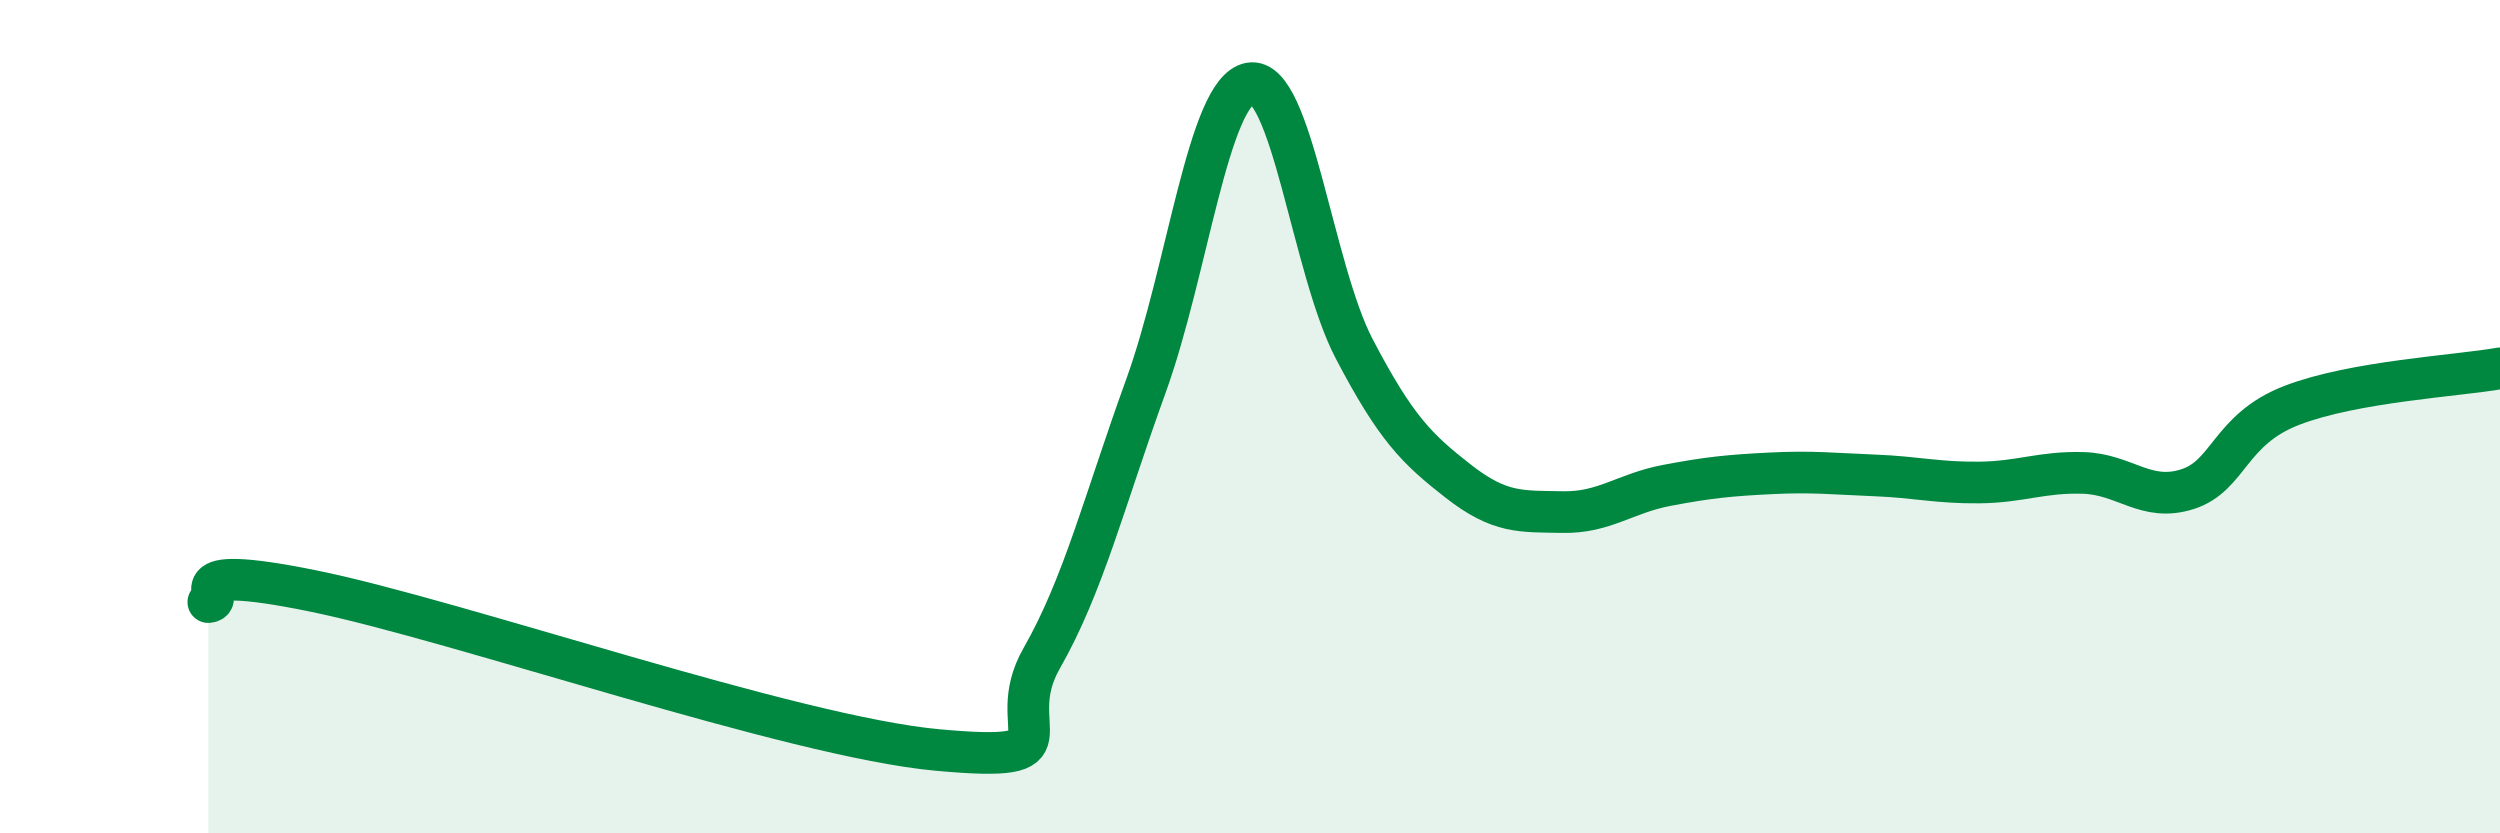
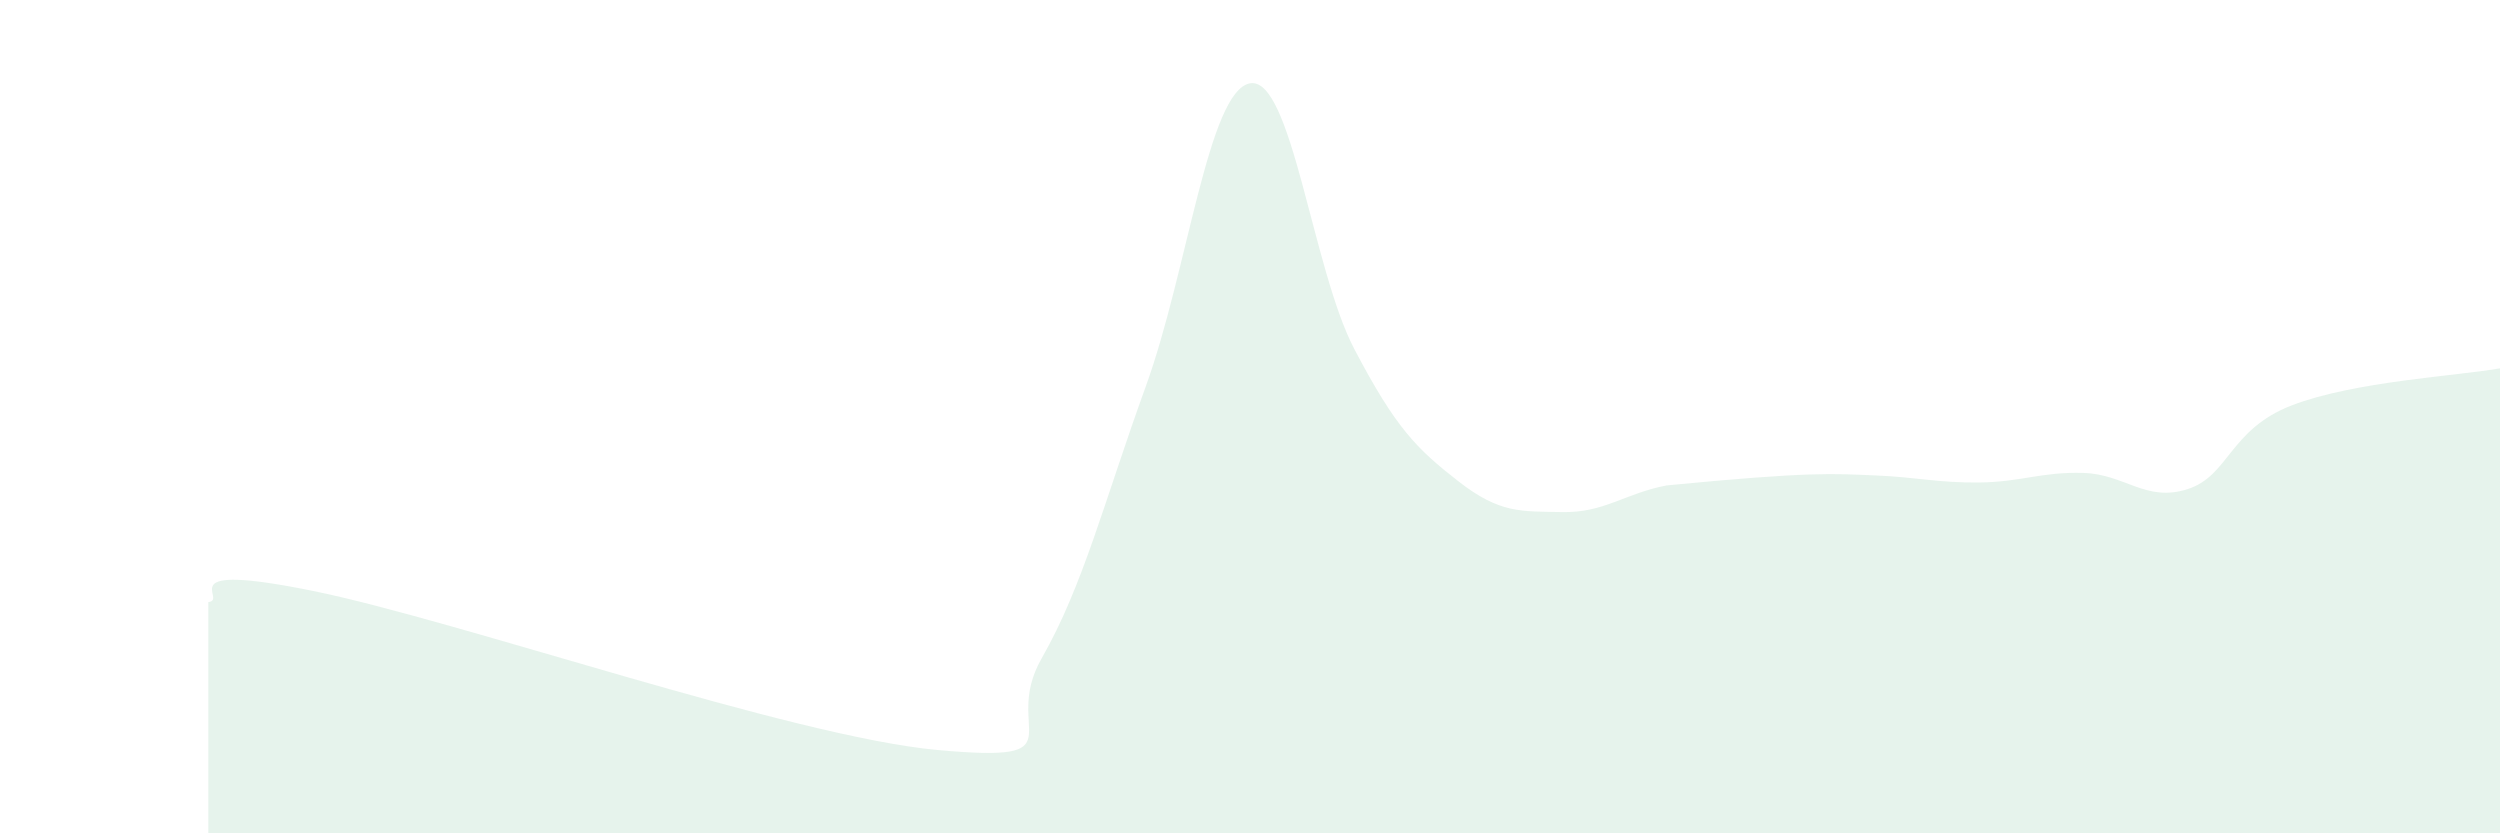
<svg xmlns="http://www.w3.org/2000/svg" width="60" height="20" viewBox="0 0 60 20">
-   <path d="M 5,14.45 C 5.5,14.4 4,13.47 7.5,14.18 C 11,14.89 19,17.68 22.5,18 C 26,18.32 24,17.55 25,15.8 C 26,14.05 26.5,12.03 27.5,9.27 C 28.5,6.51 29,2.18 30,2 C 31,1.82 31.5,6.46 32.5,8.37 C 33.5,10.28 34,10.77 35,11.55 C 36,12.33 36.5,12.27 37.5,12.29 C 38.5,12.31 39,11.84 40,11.65 C 41,11.46 41.5,11.41 42.5,11.36 C 43.5,11.31 44,11.37 45,11.41 C 46,11.45 46.5,11.59 47.5,11.58 C 48.5,11.57 49,11.32 50,11.35 C 51,11.38 51.5,12.06 52.5,11.74 C 53.5,11.42 53.5,10.31 55,9.73 C 56.5,9.15 59,9.02 60,8.84L60 20L5 20Z" fill="#008740" opacity="0.1" stroke-linecap="round" stroke-linejoin="round" />
-   <path d="M 5,14.45 C 5.5,14.4 4,13.47 7.5,14.18 C 11,14.89 19,17.68 22.5,18 C 26,18.32 24,17.55 25,15.8 C 26,14.05 26.5,12.03 27.5,9.27 C 28.5,6.51 29,2.18 30,2 C 31,1.82 31.5,6.46 32.5,8.37 C 33.5,10.28 34,10.77 35,11.55 C 36,12.33 36.5,12.27 37.5,12.29 C 38.5,12.31 39,11.84 40,11.65 C 41,11.46 41.5,11.41 42.5,11.36 C 43.5,11.31 44,11.37 45,11.41 C 46,11.45 46.5,11.59 47.5,11.58 C 48.5,11.57 49,11.32 50,11.35 C 51,11.38 51.5,12.06 52.5,11.74 C 53.5,11.42 53.5,10.31 55,9.73 C 56.5,9.15 59,9.02 60,8.84" stroke="#008740" stroke-width="1" fill="none" stroke-linecap="round" stroke-linejoin="round" />
+   <path d="M 5,14.45 C 5.5,14.4 4,13.47 7.5,14.18 C 11,14.89 19,17.68 22.5,18 C 26,18.32 24,17.55 25,15.8 C 26,14.05 26.5,12.03 27.5,9.27 C 28.5,6.51 29,2.18 30,2 C 31,1.82 31.5,6.46 32.5,8.37 C 33.5,10.28 34,10.77 35,11.55 C 36,12.33 36.5,12.27 37.5,12.29 C 38.5,12.31 39,11.84 40,11.65 C 43.5,11.31 44,11.37 45,11.41 C 46,11.45 46.5,11.59 47.5,11.58 C 48.5,11.57 49,11.32 50,11.35 C 51,11.38 51.5,12.06 52.5,11.74 C 53.5,11.42 53.5,10.31 55,9.73 C 56.5,9.15 59,9.02 60,8.84L60 20L5 20Z" fill="#008740" opacity="0.1" stroke-linecap="round" stroke-linejoin="round" />
</svg>